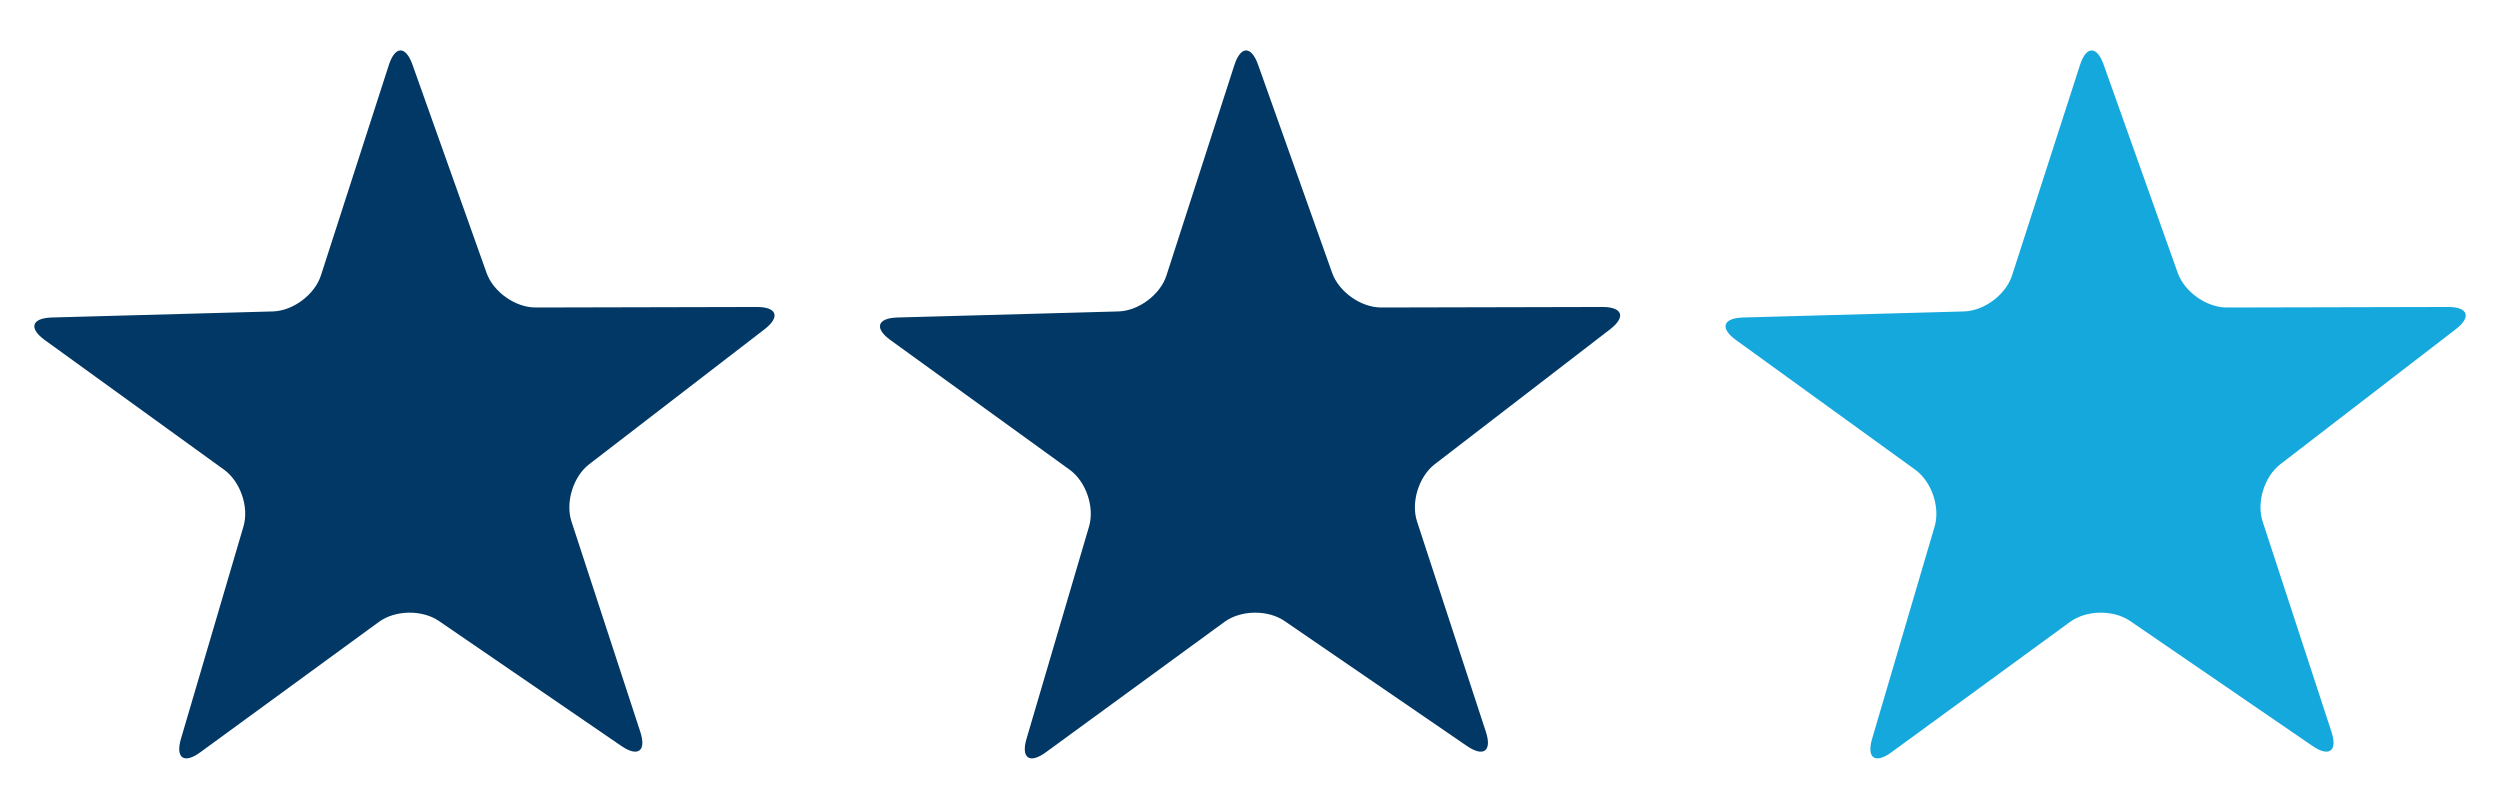
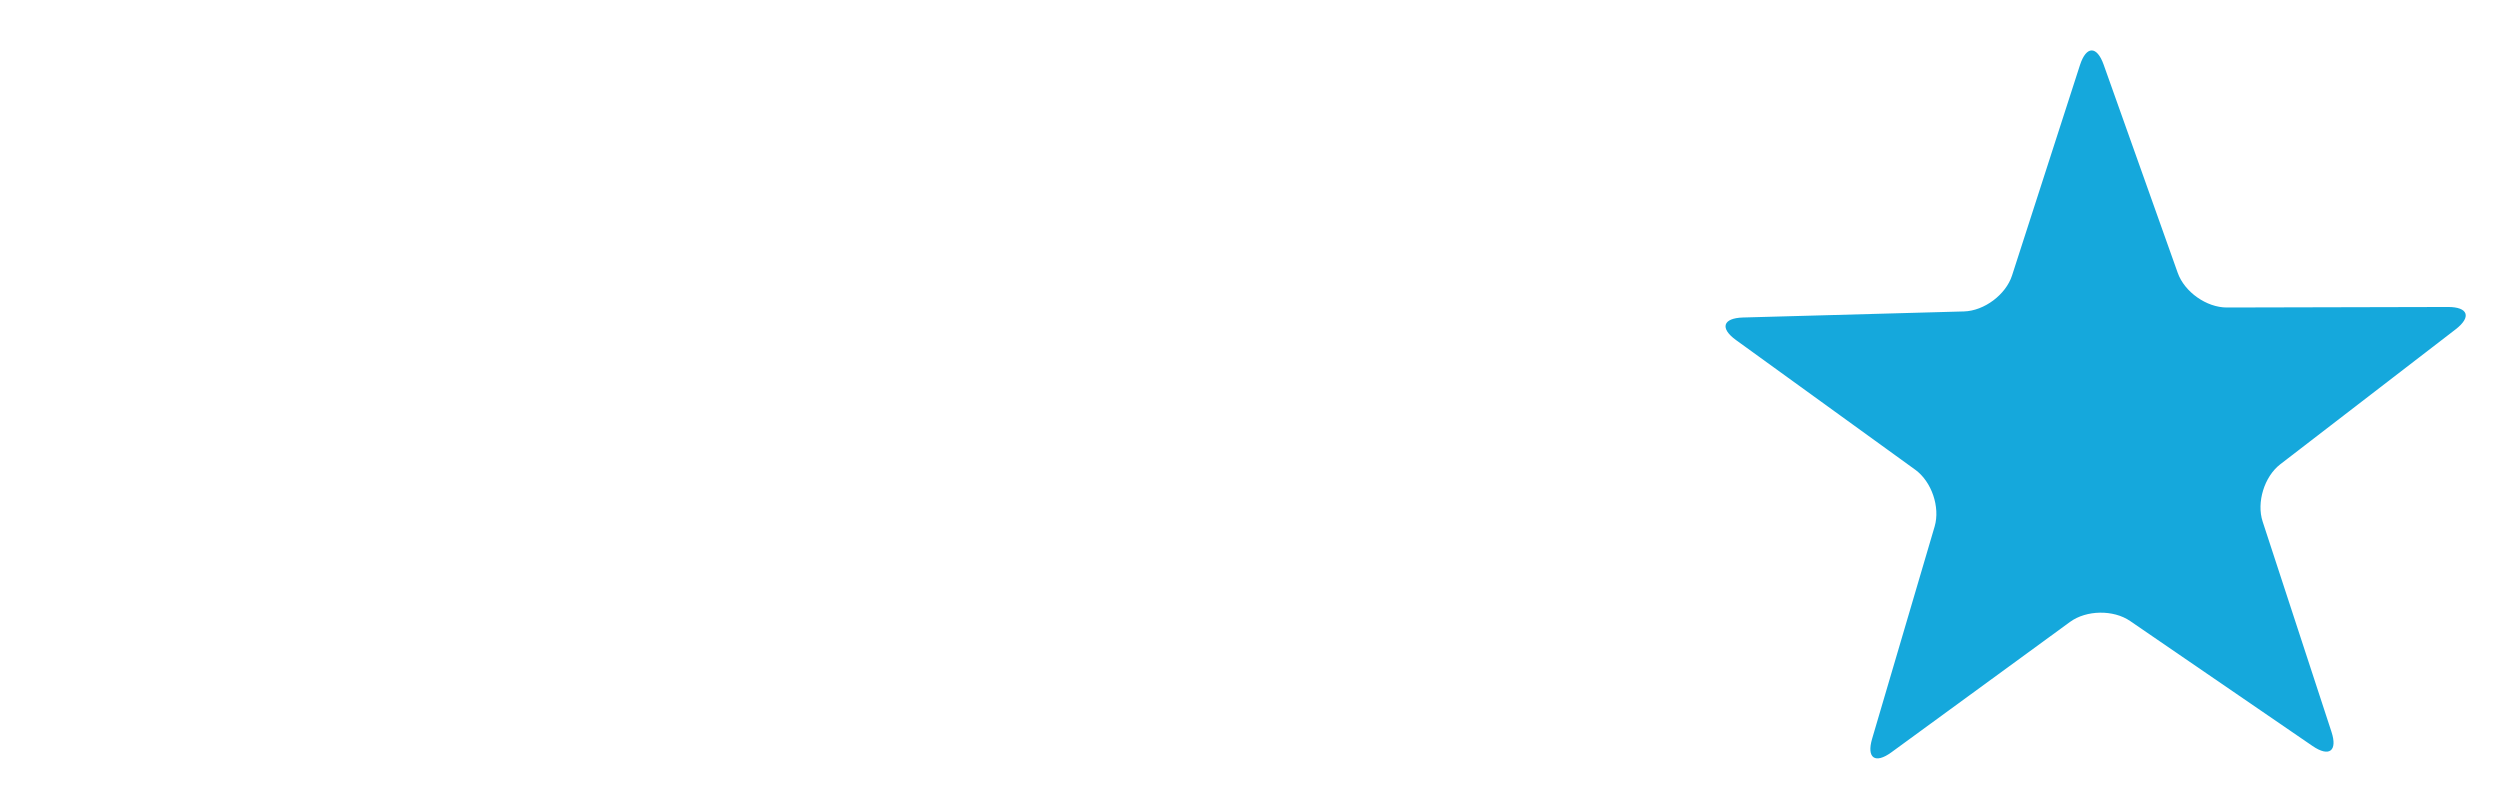
<svg xmlns="http://www.w3.org/2000/svg" version="1.1" x="0px" y="0px" width="68px" height="22px" viewBox="-0.933 -1.371 68 22" enable-background="new -0.933 -1.371 68 22" xml:space="preserve">
  <defs>
</defs>
-   <path fill="#013865" d="M12.302,6.053c0.184,0.519,0.785,0.941,1.335,0.94l6.016-0.014c0.55-0.001,0.644,0.272,0.207,0.608  l-4.767,3.669c-0.436,0.335-0.652,1.038-0.481,1.56l1.871,5.719c0.171,0.522-0.06,0.696-0.514,0.385l-4.963-3.4  c-0.454-0.311-1.188-0.3-1.632,0.024l-4.859,3.547c-0.444,0.325-0.681,0.158-0.525-0.37l1.699-5.771  c0.156-0.528-0.082-1.223-0.527-1.545L0.286,7.879c-0.445-0.322-0.36-0.598,0.189-0.614L6.489,7.1  c0.55-0.016,1.138-0.456,1.307-0.979l1.848-5.725c0.169-0.523,0.458-0.528,0.642-0.009L12.302,6.053z" />
-   <path fill="#013865" d="M35.302,6.053c0.185,0.519,0.785,0.941,1.335,0.94l6.016-0.014c0.55-0.001,0.644,0.272,0.207,0.608  l-4.768,3.669c-0.436,0.335-0.652,1.038-0.481,1.56l1.872,5.719c0.171,0.522-0.061,0.696-0.515,0.385l-4.962-3.4  c-0.454-0.311-1.188-0.3-1.633,0.024l-4.859,3.547c-0.444,0.325-0.681,0.158-0.525-0.37l1.7-5.771  c0.155-0.528-0.082-1.223-0.528-1.545l-4.874-3.526c-0.446-0.322-0.36-0.598,0.189-0.614L29.488,7.1  c0.55-0.016,1.139-0.456,1.307-0.979l1.848-5.725c0.17-0.523,0.458-0.528,0.643-0.009L35.302,6.053z" />
  <path fill="#15A8DC" d="M58.302,6.053c0.185,0.519,0.785,0.941,1.335,0.94l6.016-0.014c0.55-0.001,0.644,0.272,0.207,0.608  l-4.768,3.669c-0.436,0.335-0.652,1.038-0.481,1.56l1.872,5.719c0.171,0.522-0.061,0.696-0.515,0.385l-4.962-3.4  c-0.454-0.311-1.188-0.3-1.633,0.024l-4.859,3.547c-0.444,0.325-0.681,0.158-0.525-0.37l1.7-5.771  c0.155-0.528-0.082-1.223-0.528-1.545l-4.874-3.526c-0.446-0.322-0.36-0.598,0.189-0.614L52.488,7.1  c0.55-0.016,1.139-0.456,1.307-0.979l1.848-5.725c0.17-0.523,0.458-0.528,0.643-0.009L58.302,6.053z" />
</svg>